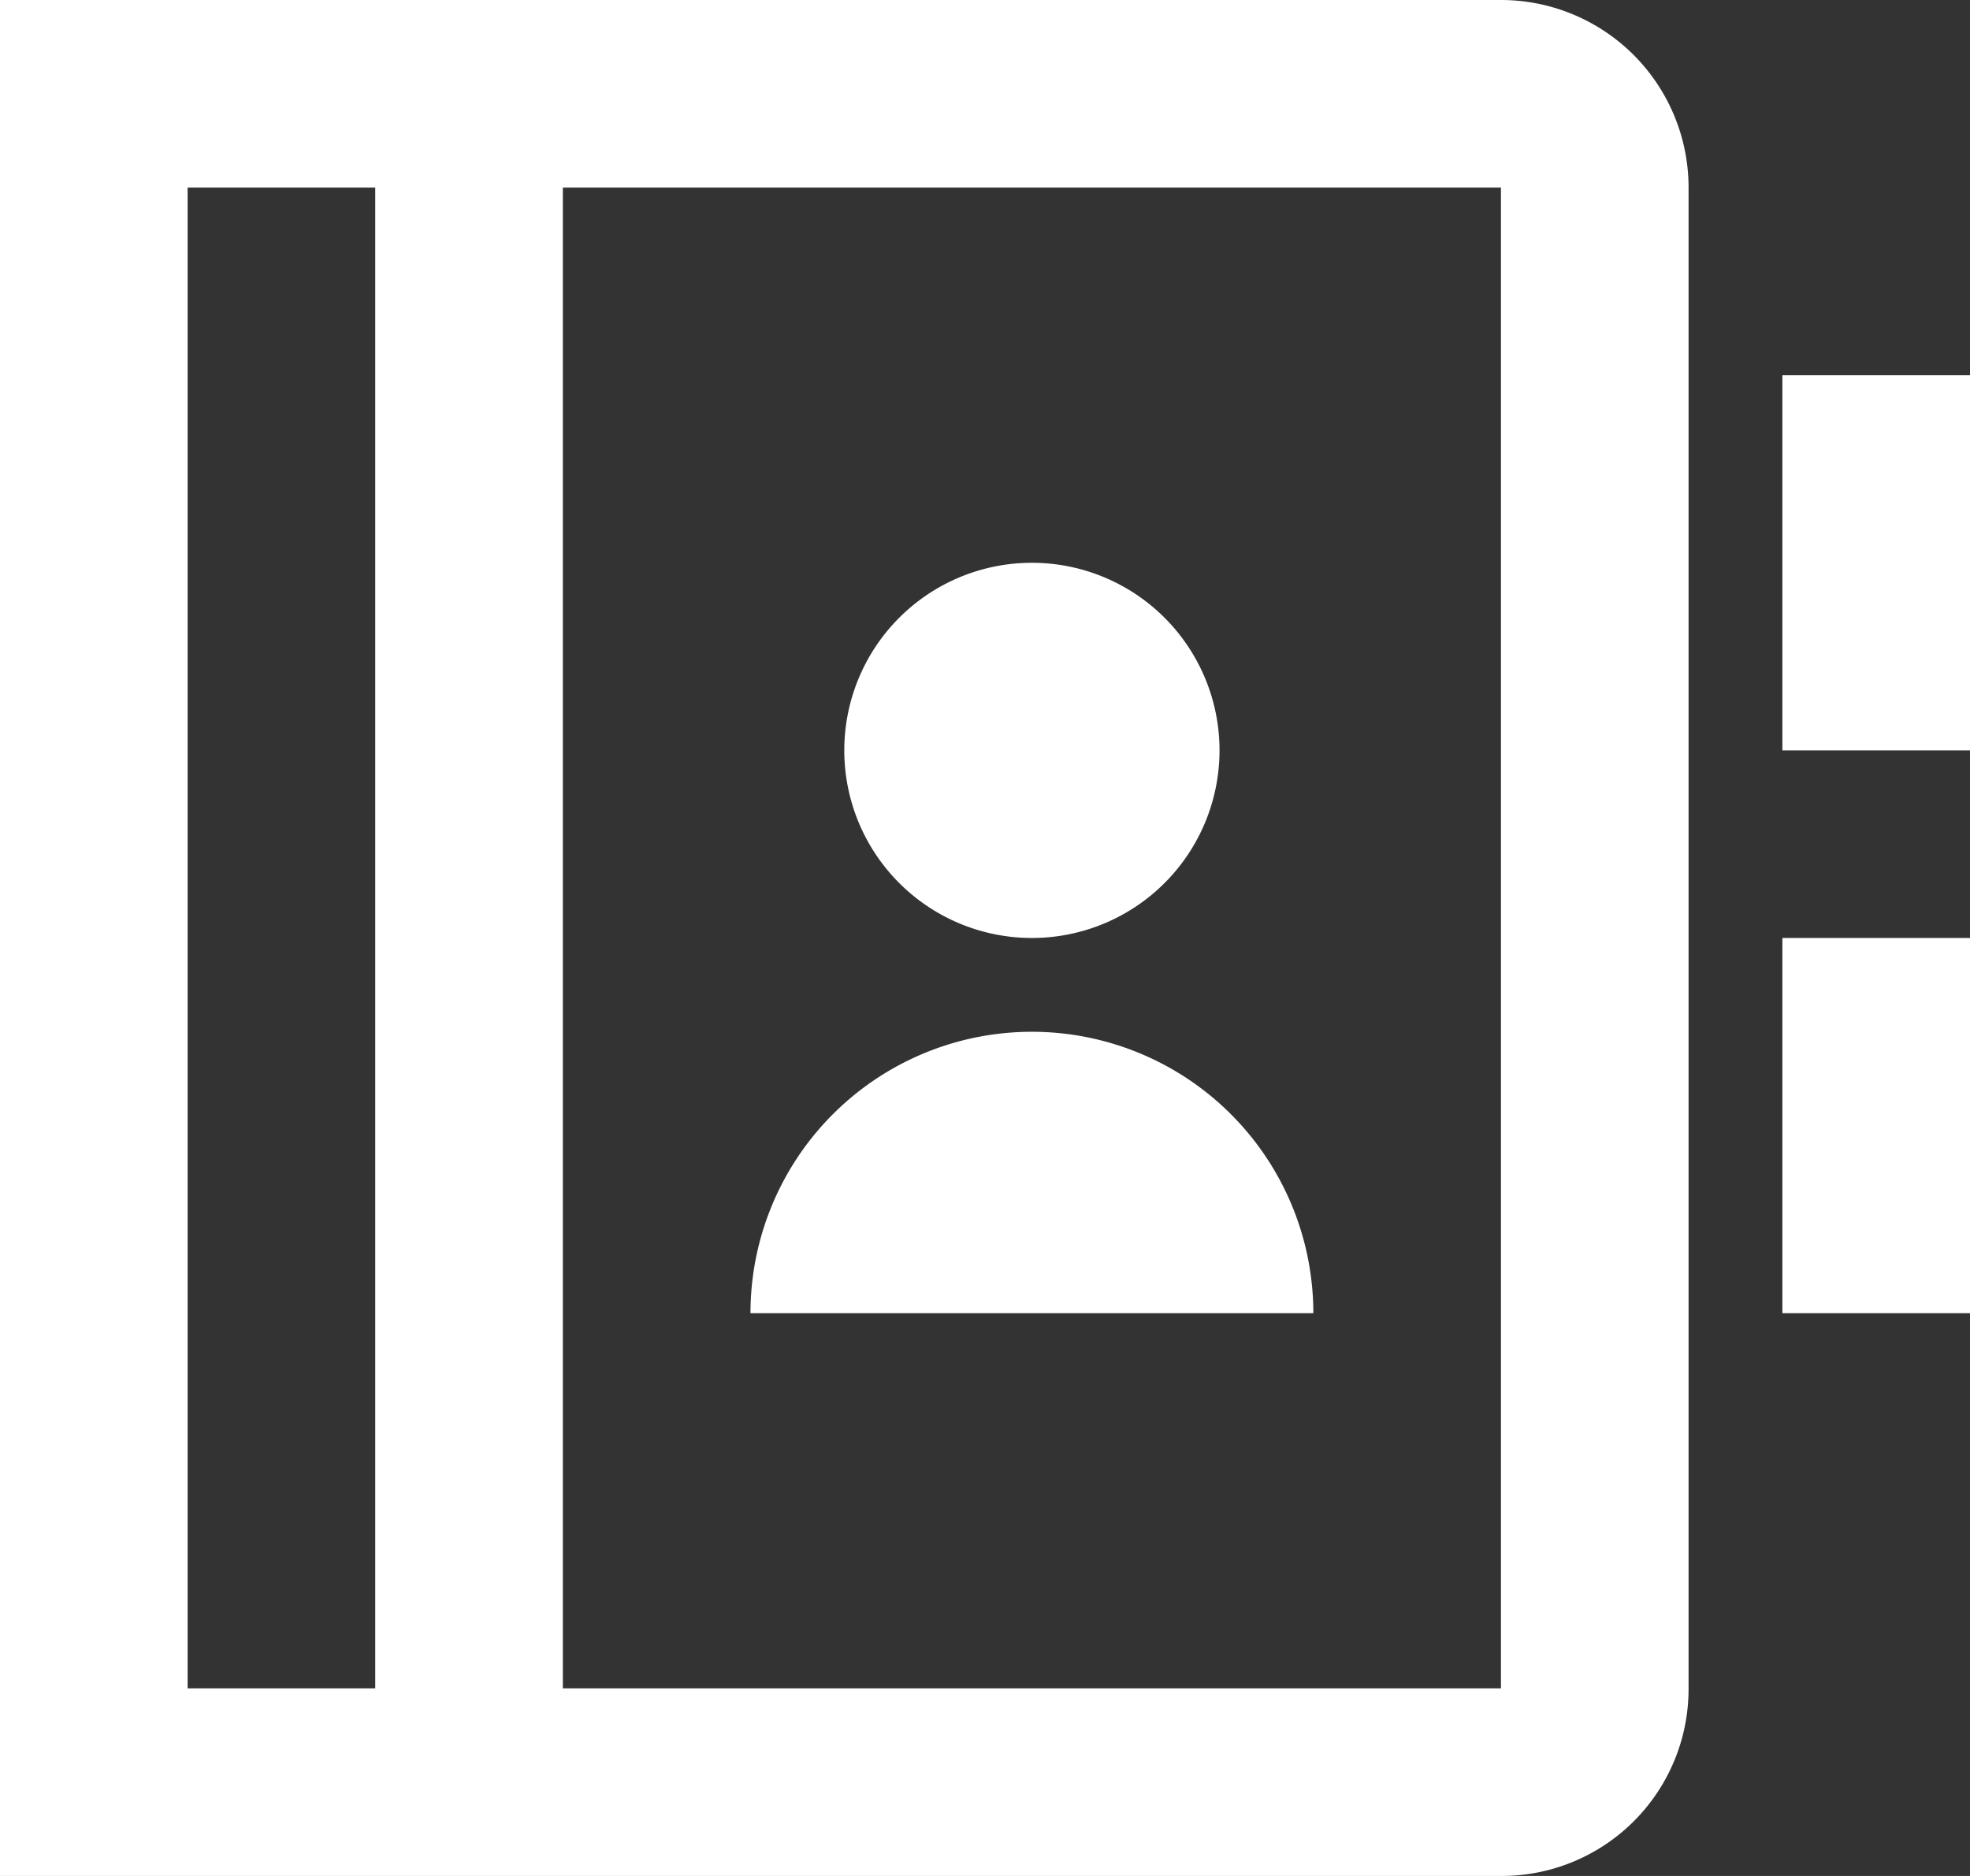
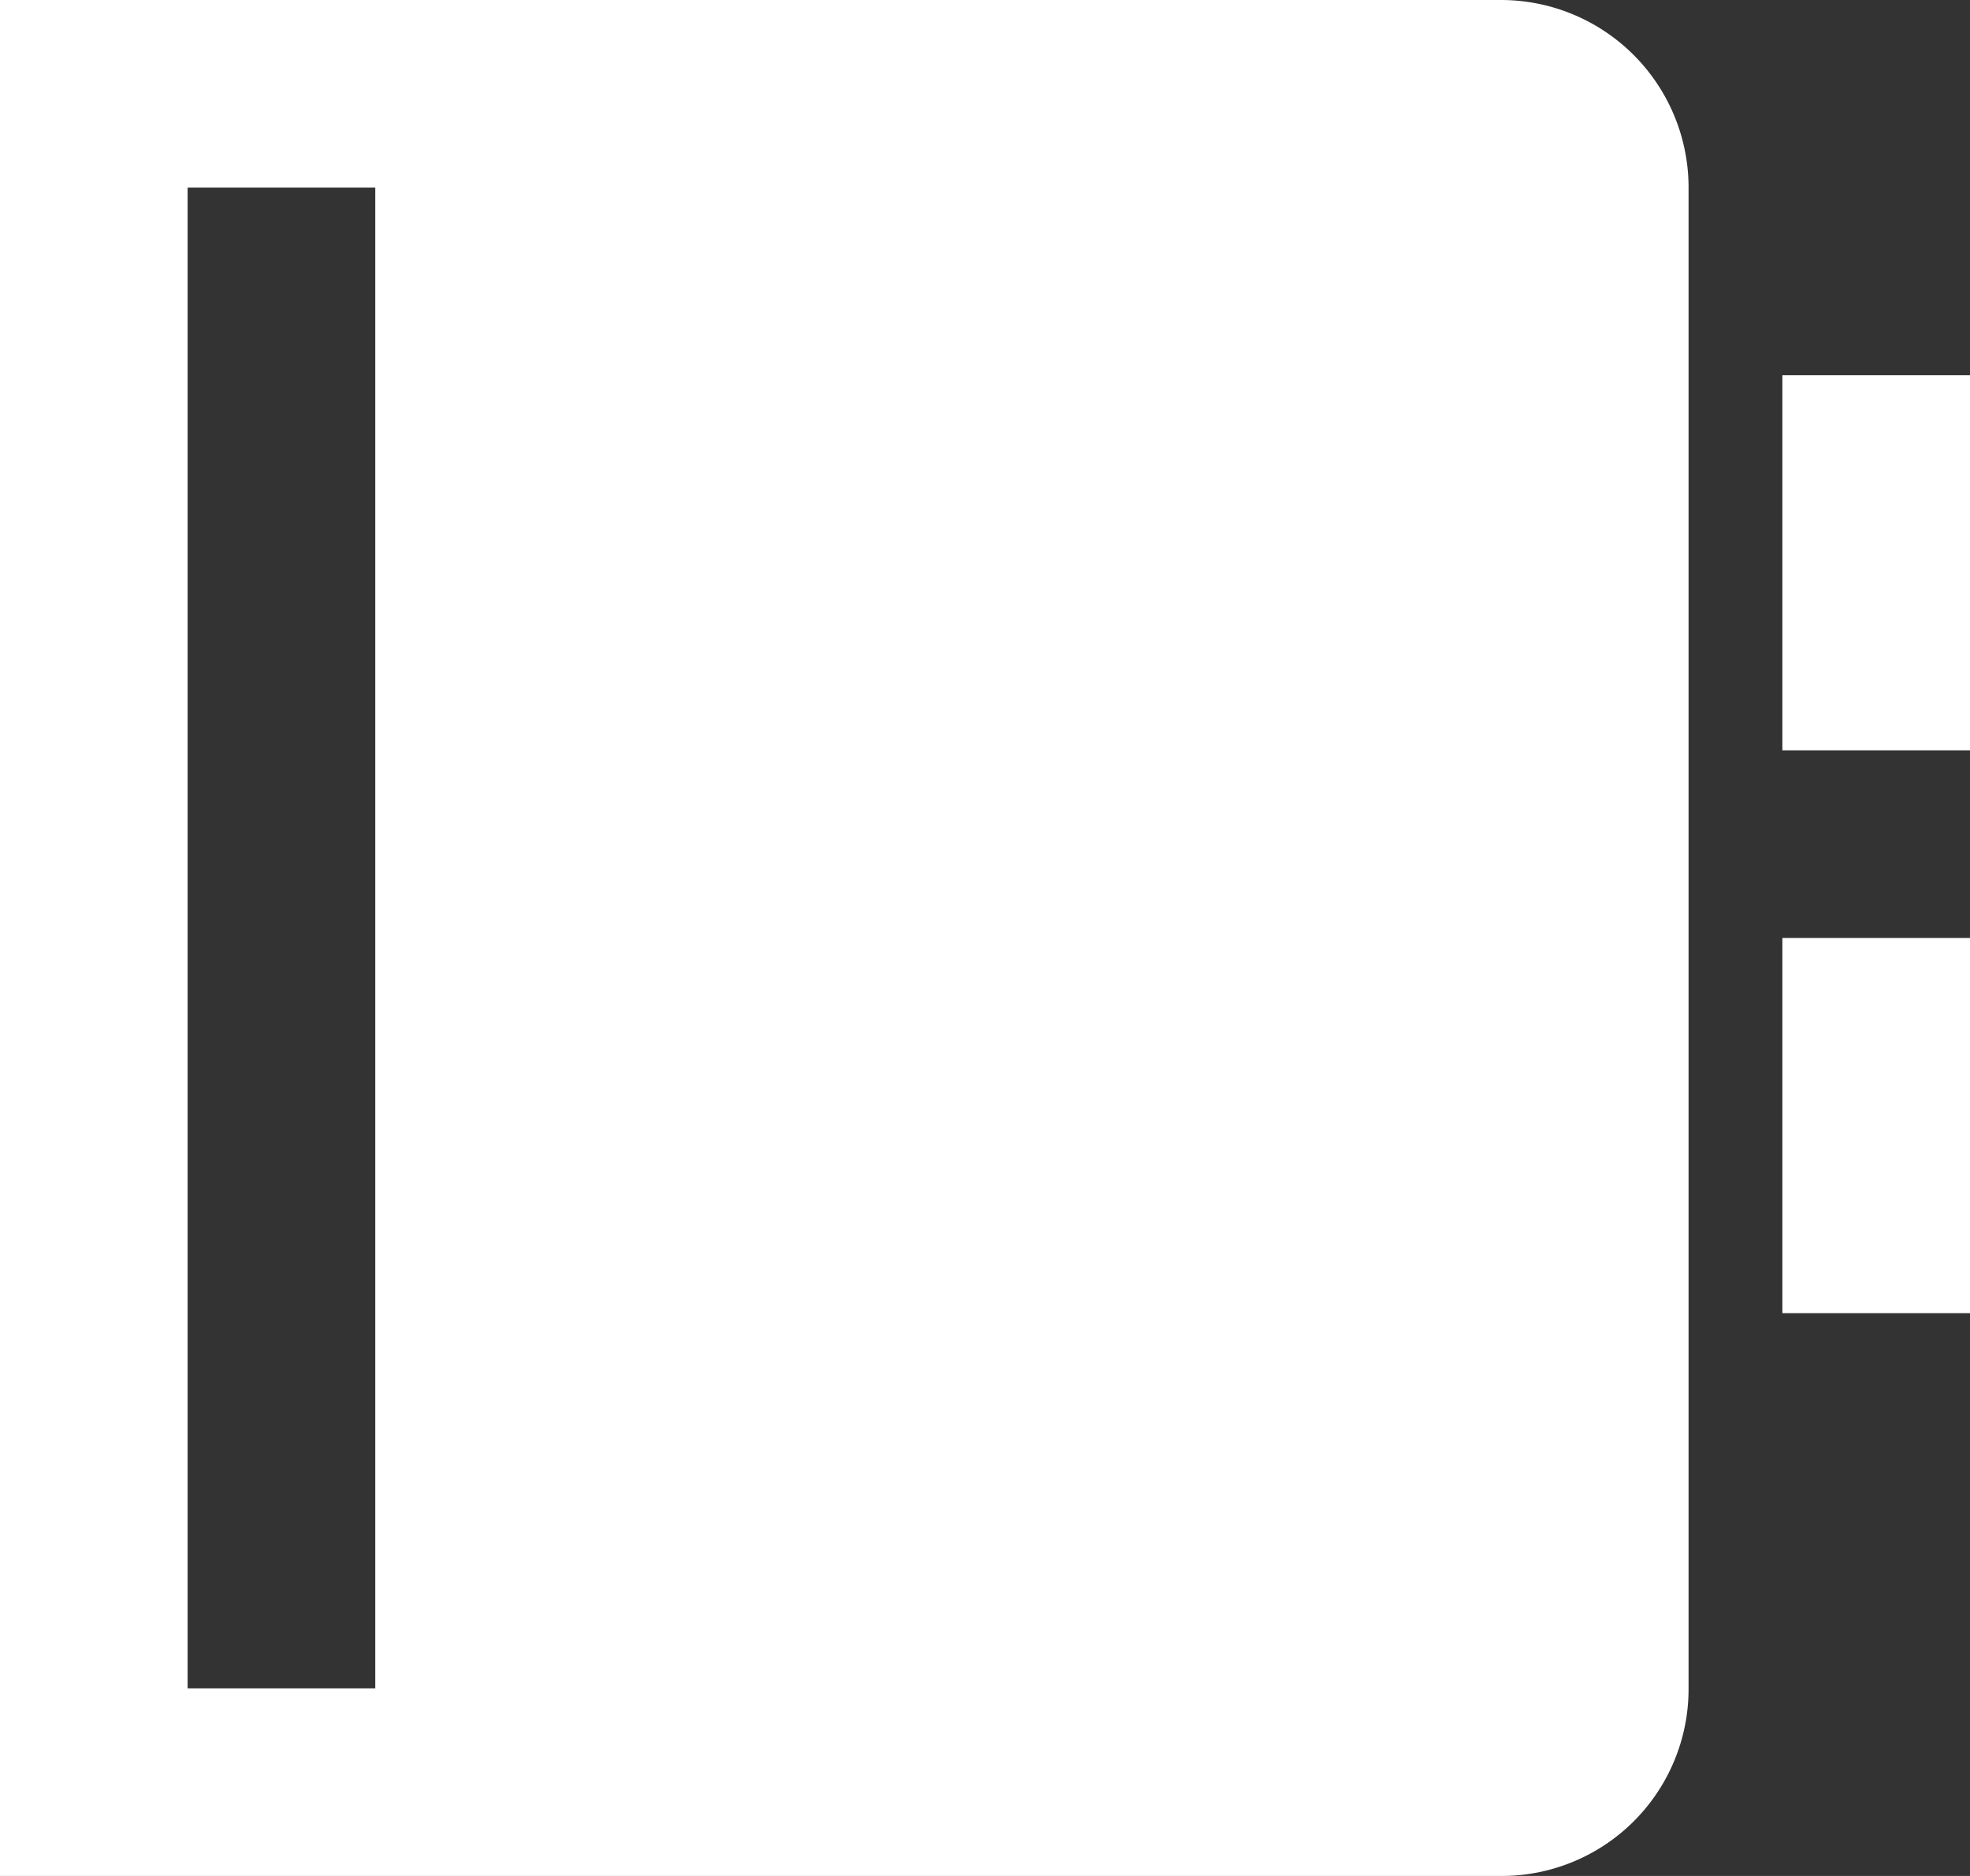
<svg xmlns="http://www.w3.org/2000/svg" width="23.1" height="22" viewBox="0 0 23.1 22">
  <rect x="0" y="0" width="23.1" height="22" fill="#333333" stroke="none" />
-   <path id="Path_206852" data-name="Path 206852" d="M3,2H20.605A2.2,2.2,0,0,1,22.8,4.19V21.81A2.192,2.192,0,0,1,20.605,24H3ZM7.4,4.2H5.2V21.8H7.4ZM9.6,21.8h11V4.2H9.6Zm2.2-4.4a3.3,3.3,0,1,1,6.6,0ZM15.1,13a2.2,2.2,0,1,1,2.2-2.2A2.2,2.2,0,0,1,15.1,13Zm8.8-6.6h2.2v4.4H23.9Zm0,6.6h2.2v4.4H23.9Z" transform="translate(-3 -2)" fill="#fff" />
+   <path id="Path_206852" data-name="Path 206852" d="M3,2H20.605A2.2,2.2,0,0,1,22.8,4.19V21.81A2.192,2.192,0,0,1,20.605,24H3ZM7.4,4.2H5.2V21.8H7.4Zh11V4.2H9.6Zm2.2-4.4a3.3,3.3,0,1,1,6.6,0ZM15.1,13a2.2,2.2,0,1,1,2.2-2.2A2.2,2.2,0,0,1,15.1,13Zm8.8-6.6h2.2v4.4H23.9Zm0,6.6h2.2v4.4H23.9Z" transform="translate(-3 -2)" fill="#fff" />
</svg>